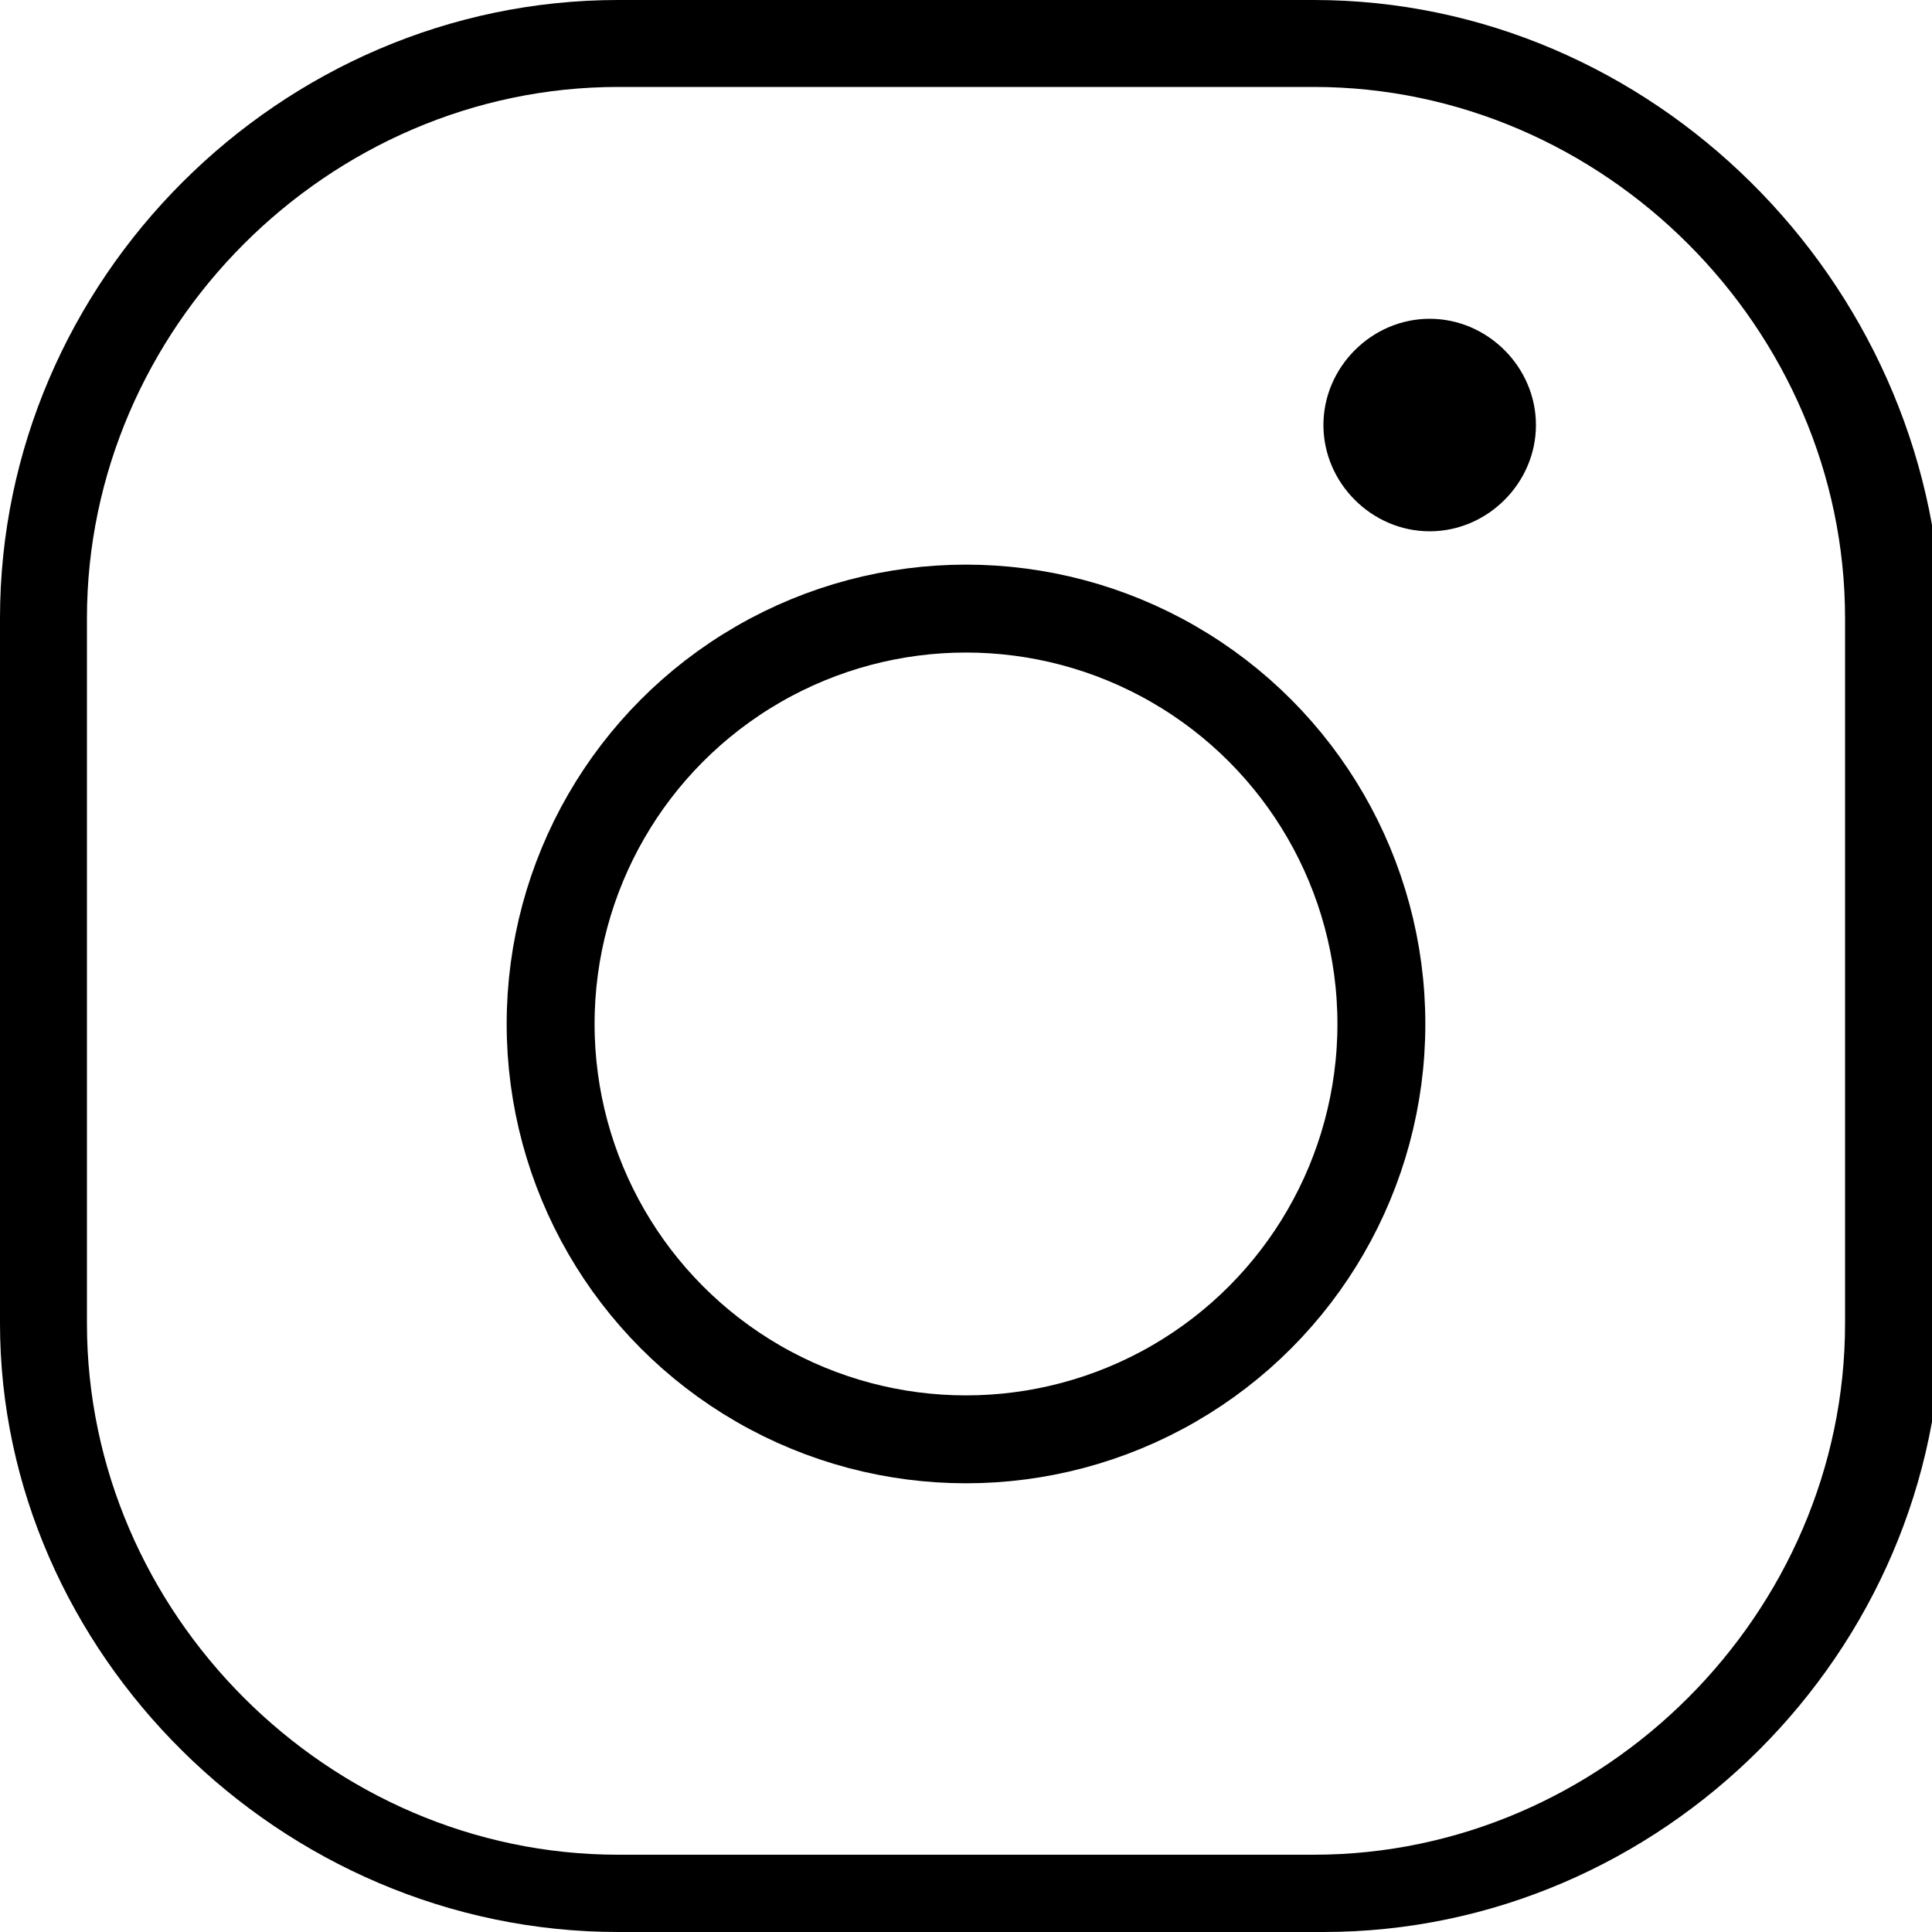
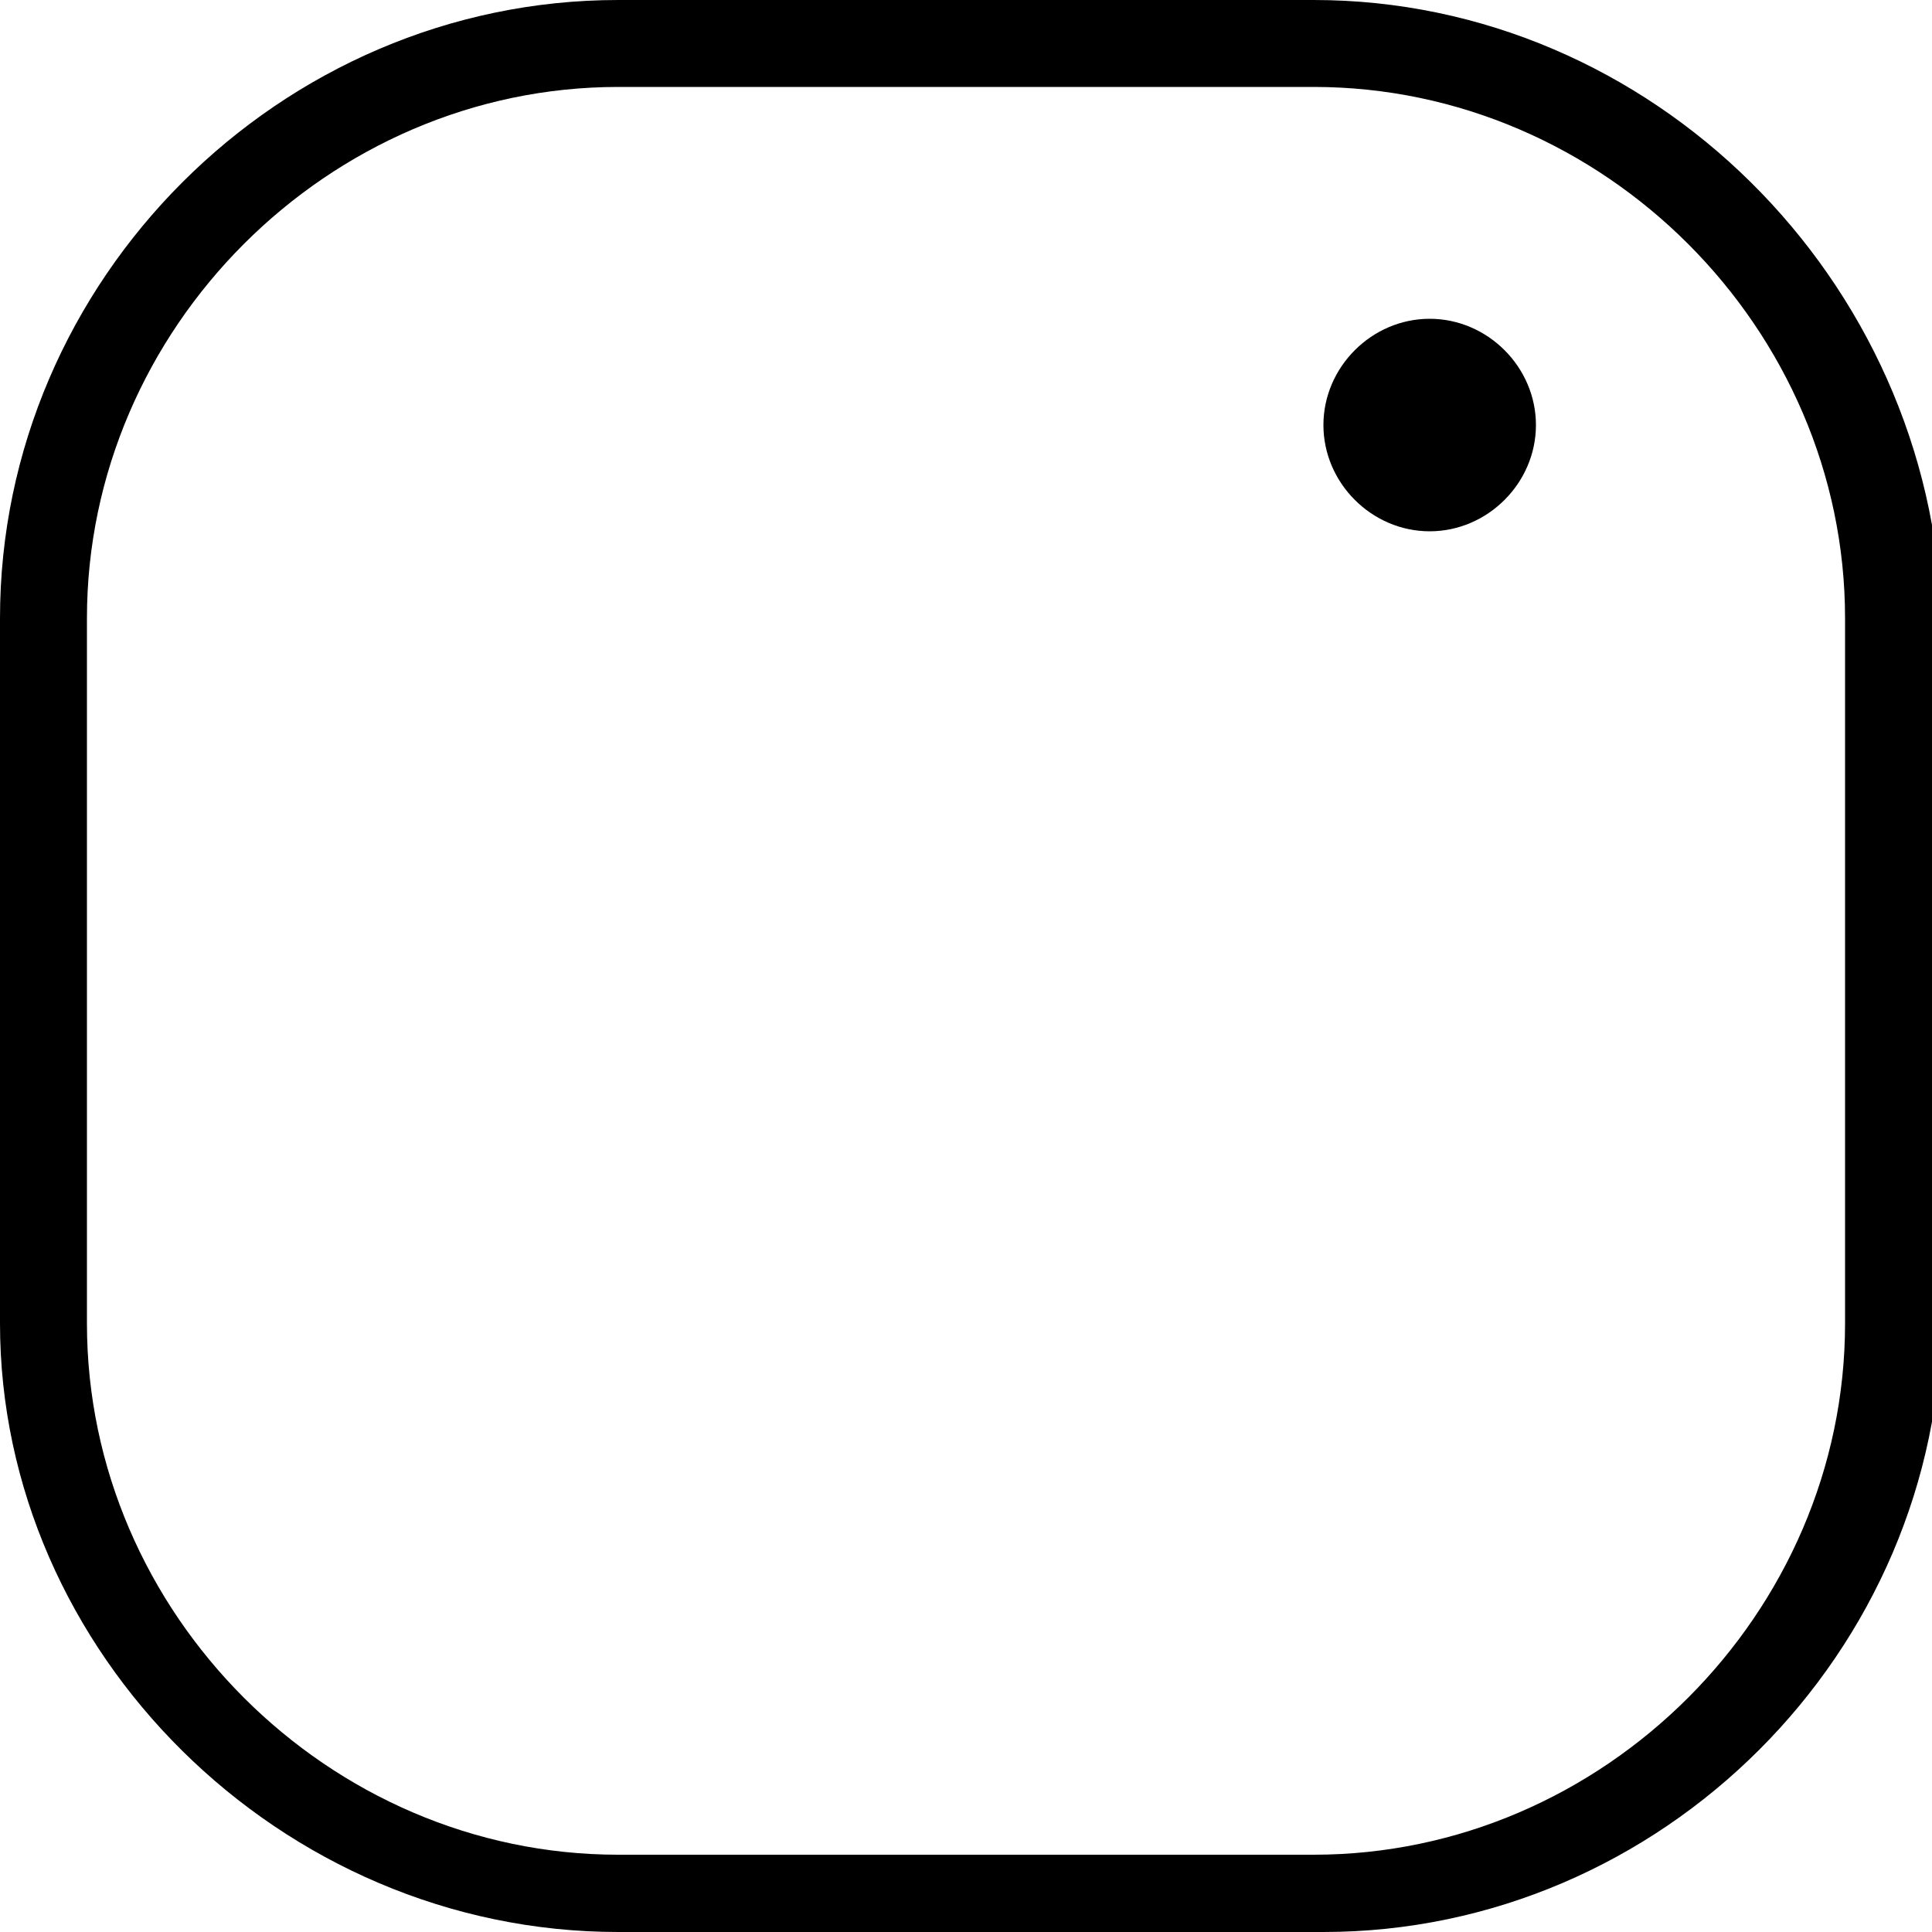
<svg xmlns="http://www.w3.org/2000/svg" version="1.1" id="レイヤー_1" x="0px" y="0px" width="20px" height="20px" viewBox="0 0 20 20" style="enable-background:new 0 0 20 20;" xml:space="preserve">
  <style type="text/css">
	.st0{fill:none;stroke:#000000;stroke-width:0.91;stroke-miterlimit:10;}
</style>
  <path d="M15.9,4.4c0,0.6-0.5,1.1-1.1,1.1c-0.6,0-1.1-0.5-1.1-1.1s0.5-1.1,1.1-1.1C15.4,3.3,15.9,3.8,15.9,4.4z" />
  <g>
    <path d="M13.6,0.9c3,0,5.5,2.5,5.5,5.5v7.3c0,3-2.5,5.5-5.5,5.5H6.4c-3,0-5.5-2.5-5.5-5.5V6.4c0-3,2.5-5.5,5.5-5.5H13.6 M13.6,0   H6.4C2.9,0,0,2.9,0,6.4v7.3C0,17.1,2.9,20,6.4,20h7.3c3.5,0,6.4-2.9,6.4-6.4V6.4C20,2.9,17.1,0,13.6,0L13.6,0z" />
  </g>
-   <circle class="st0" cx="10" cy="10.6" r="4.3" />
</svg>